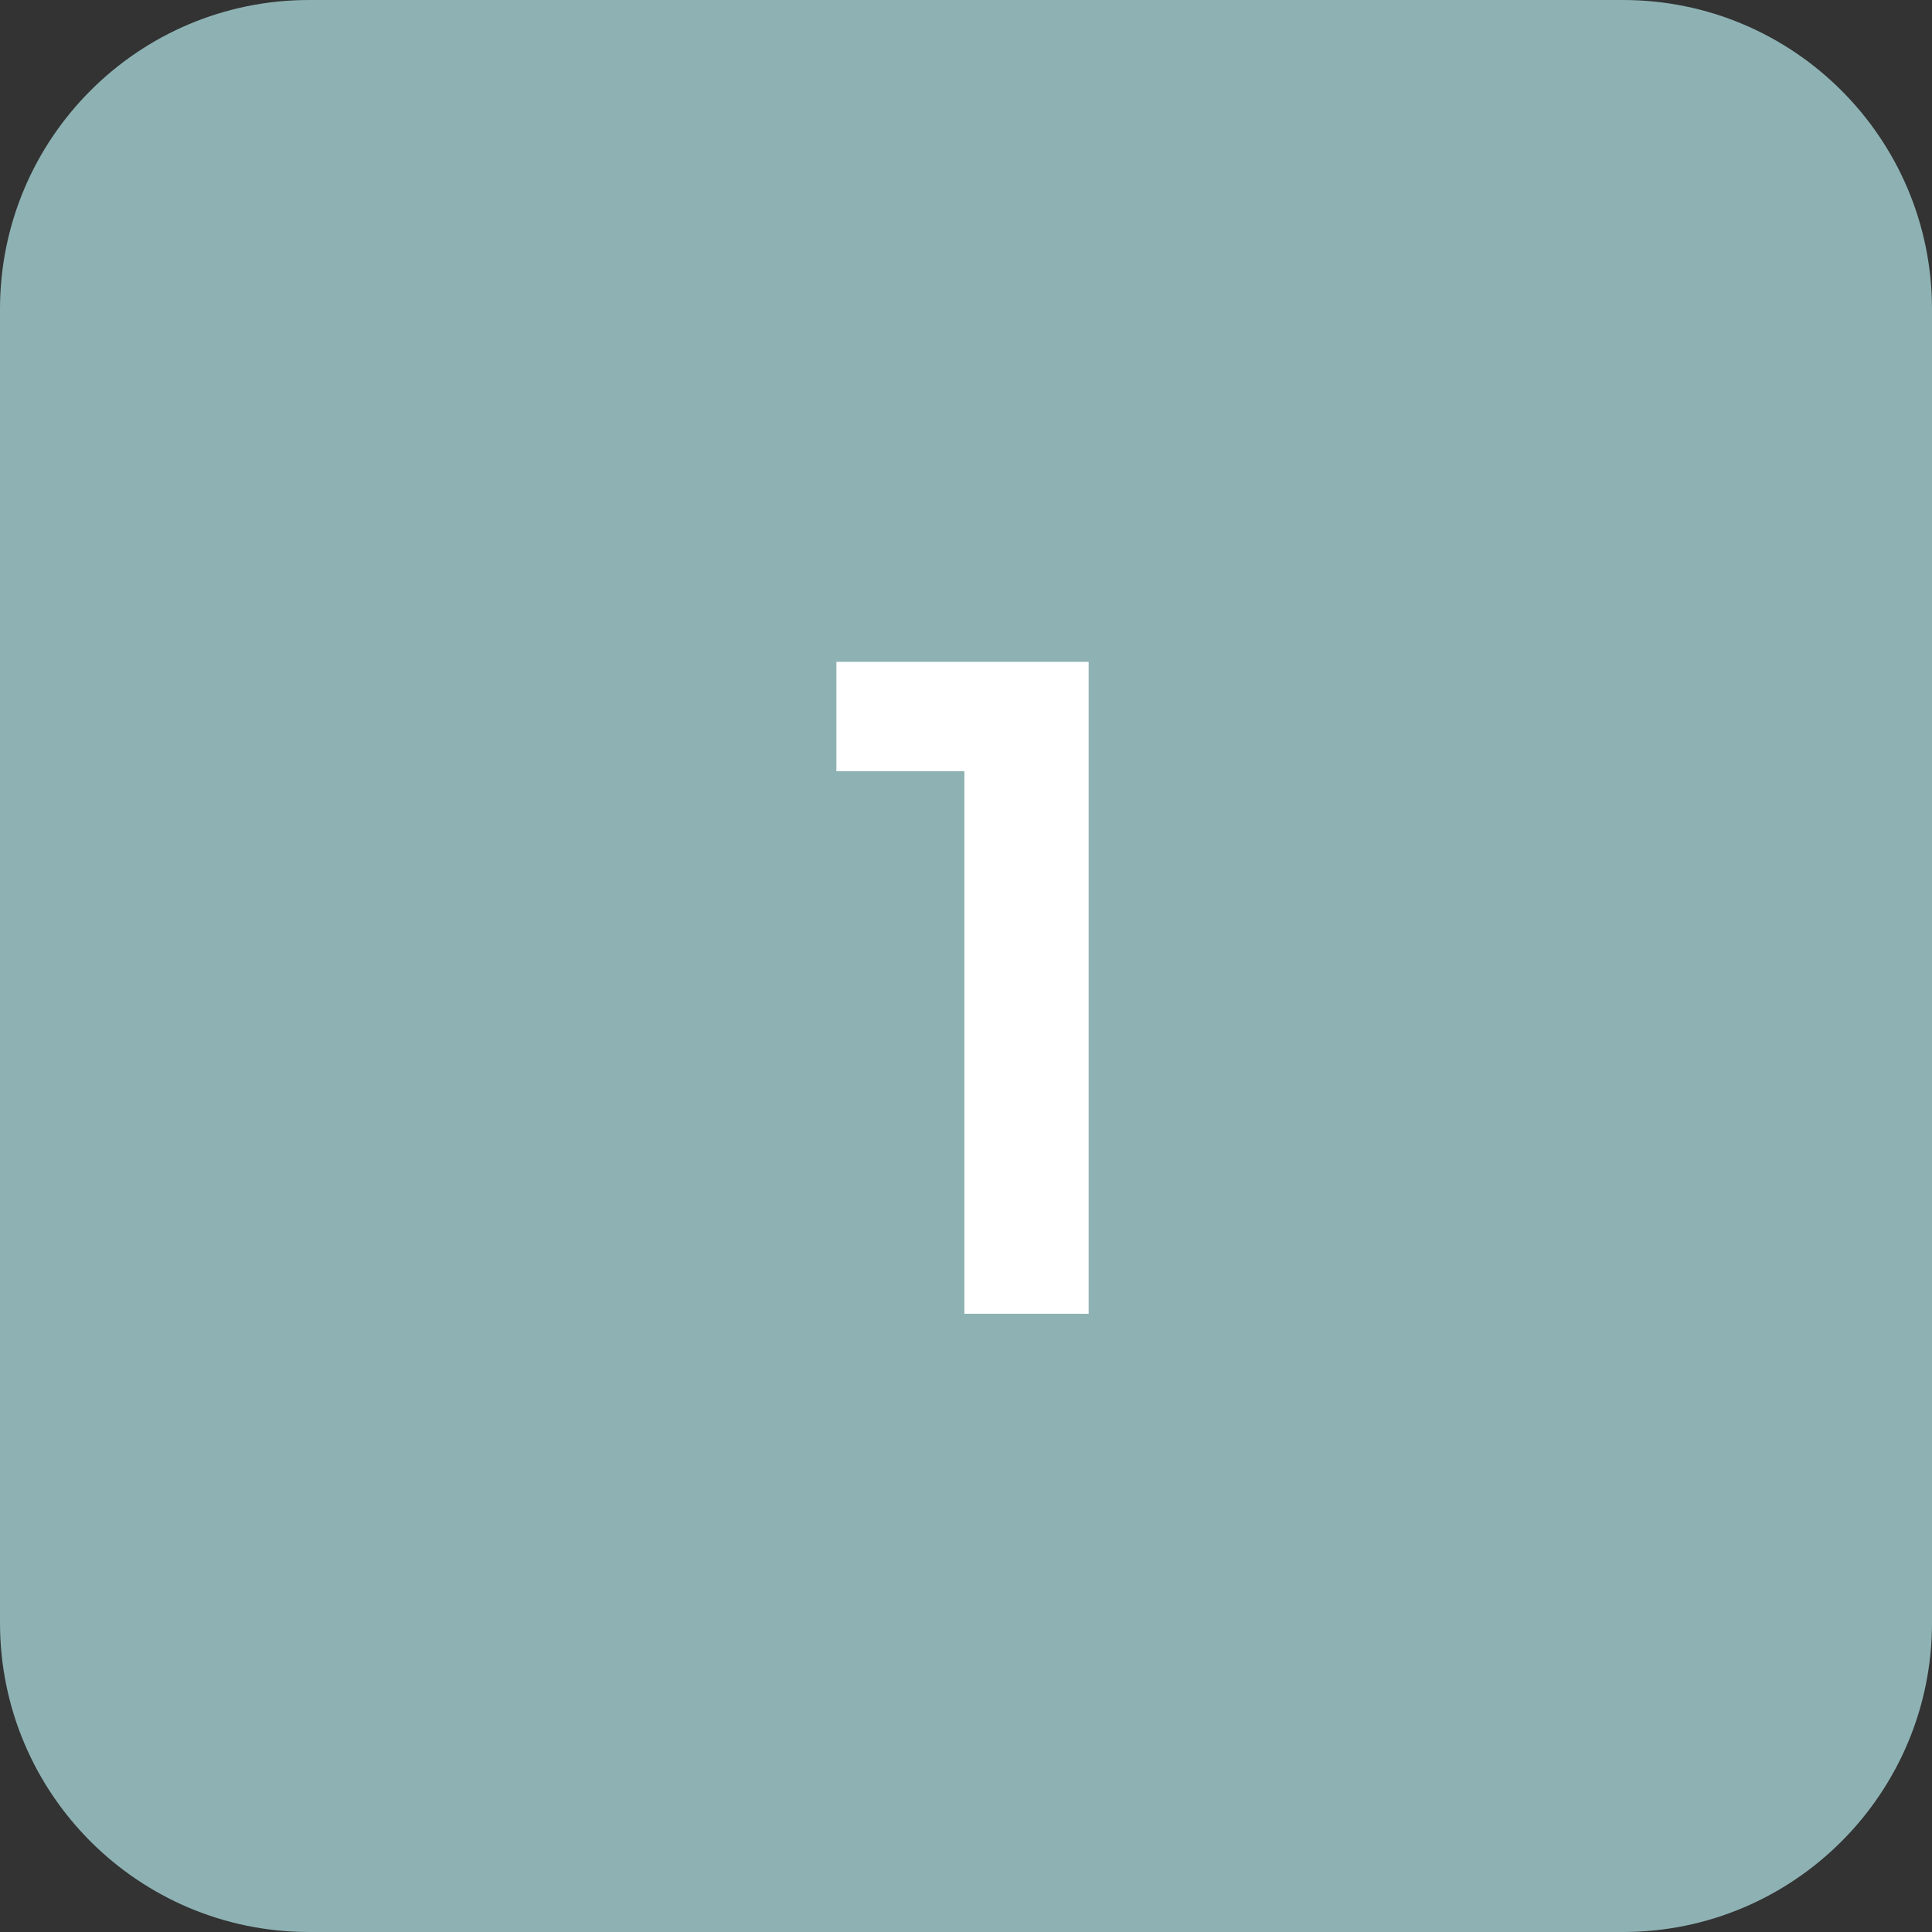
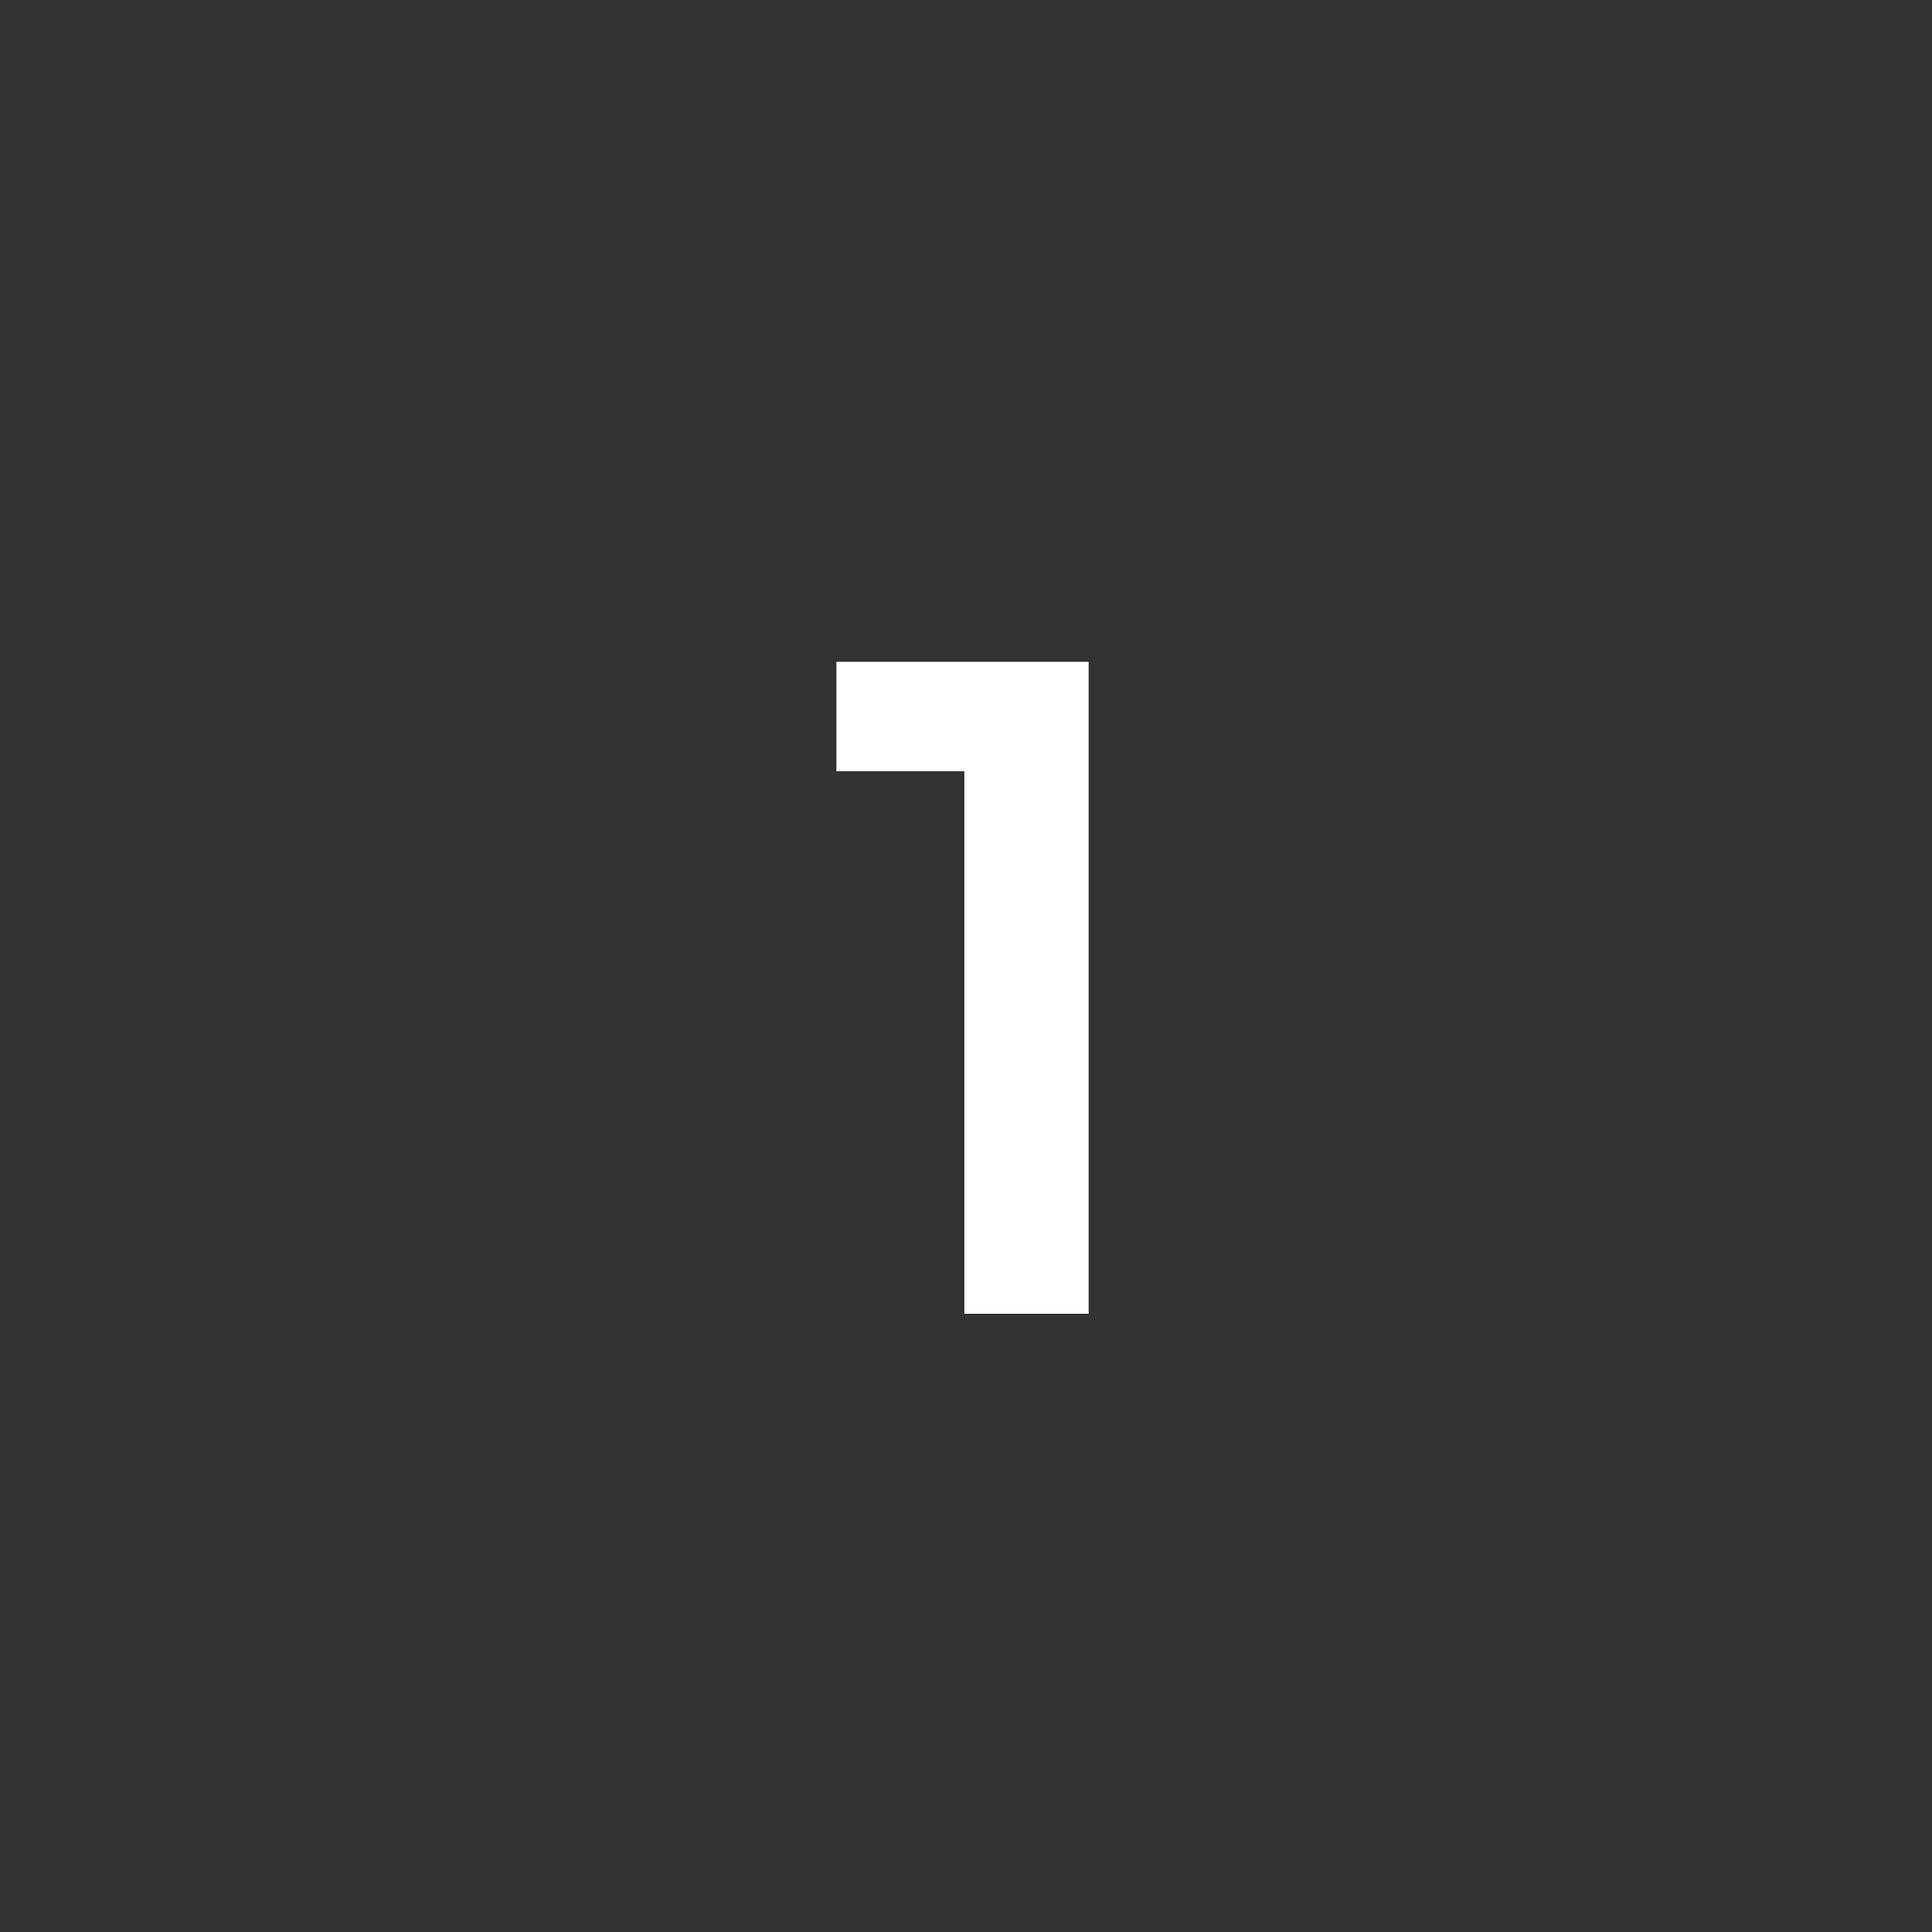
<svg xmlns="http://www.w3.org/2000/svg" width="50" height="50" viewBox="0 0 50 50" fill="none">
  <rect x="0" y="0" width="50" height="50" fill="#333333" stroke="none" />
-   <path d="M0 8C0 3.582 3.582 0 8 0H42C46.418 0 50 3.582 50 8V42C50 46.418 46.418 50 42 50H8C3.582 50 0 46.418 0 42V8Z" fill="#8EB2B4" />
  <path d="M24.958 34V17.128H28.174V34H24.958ZM21.646 19.96V17.128H27.934V19.96H21.646Z" fill="white" />
</svg>